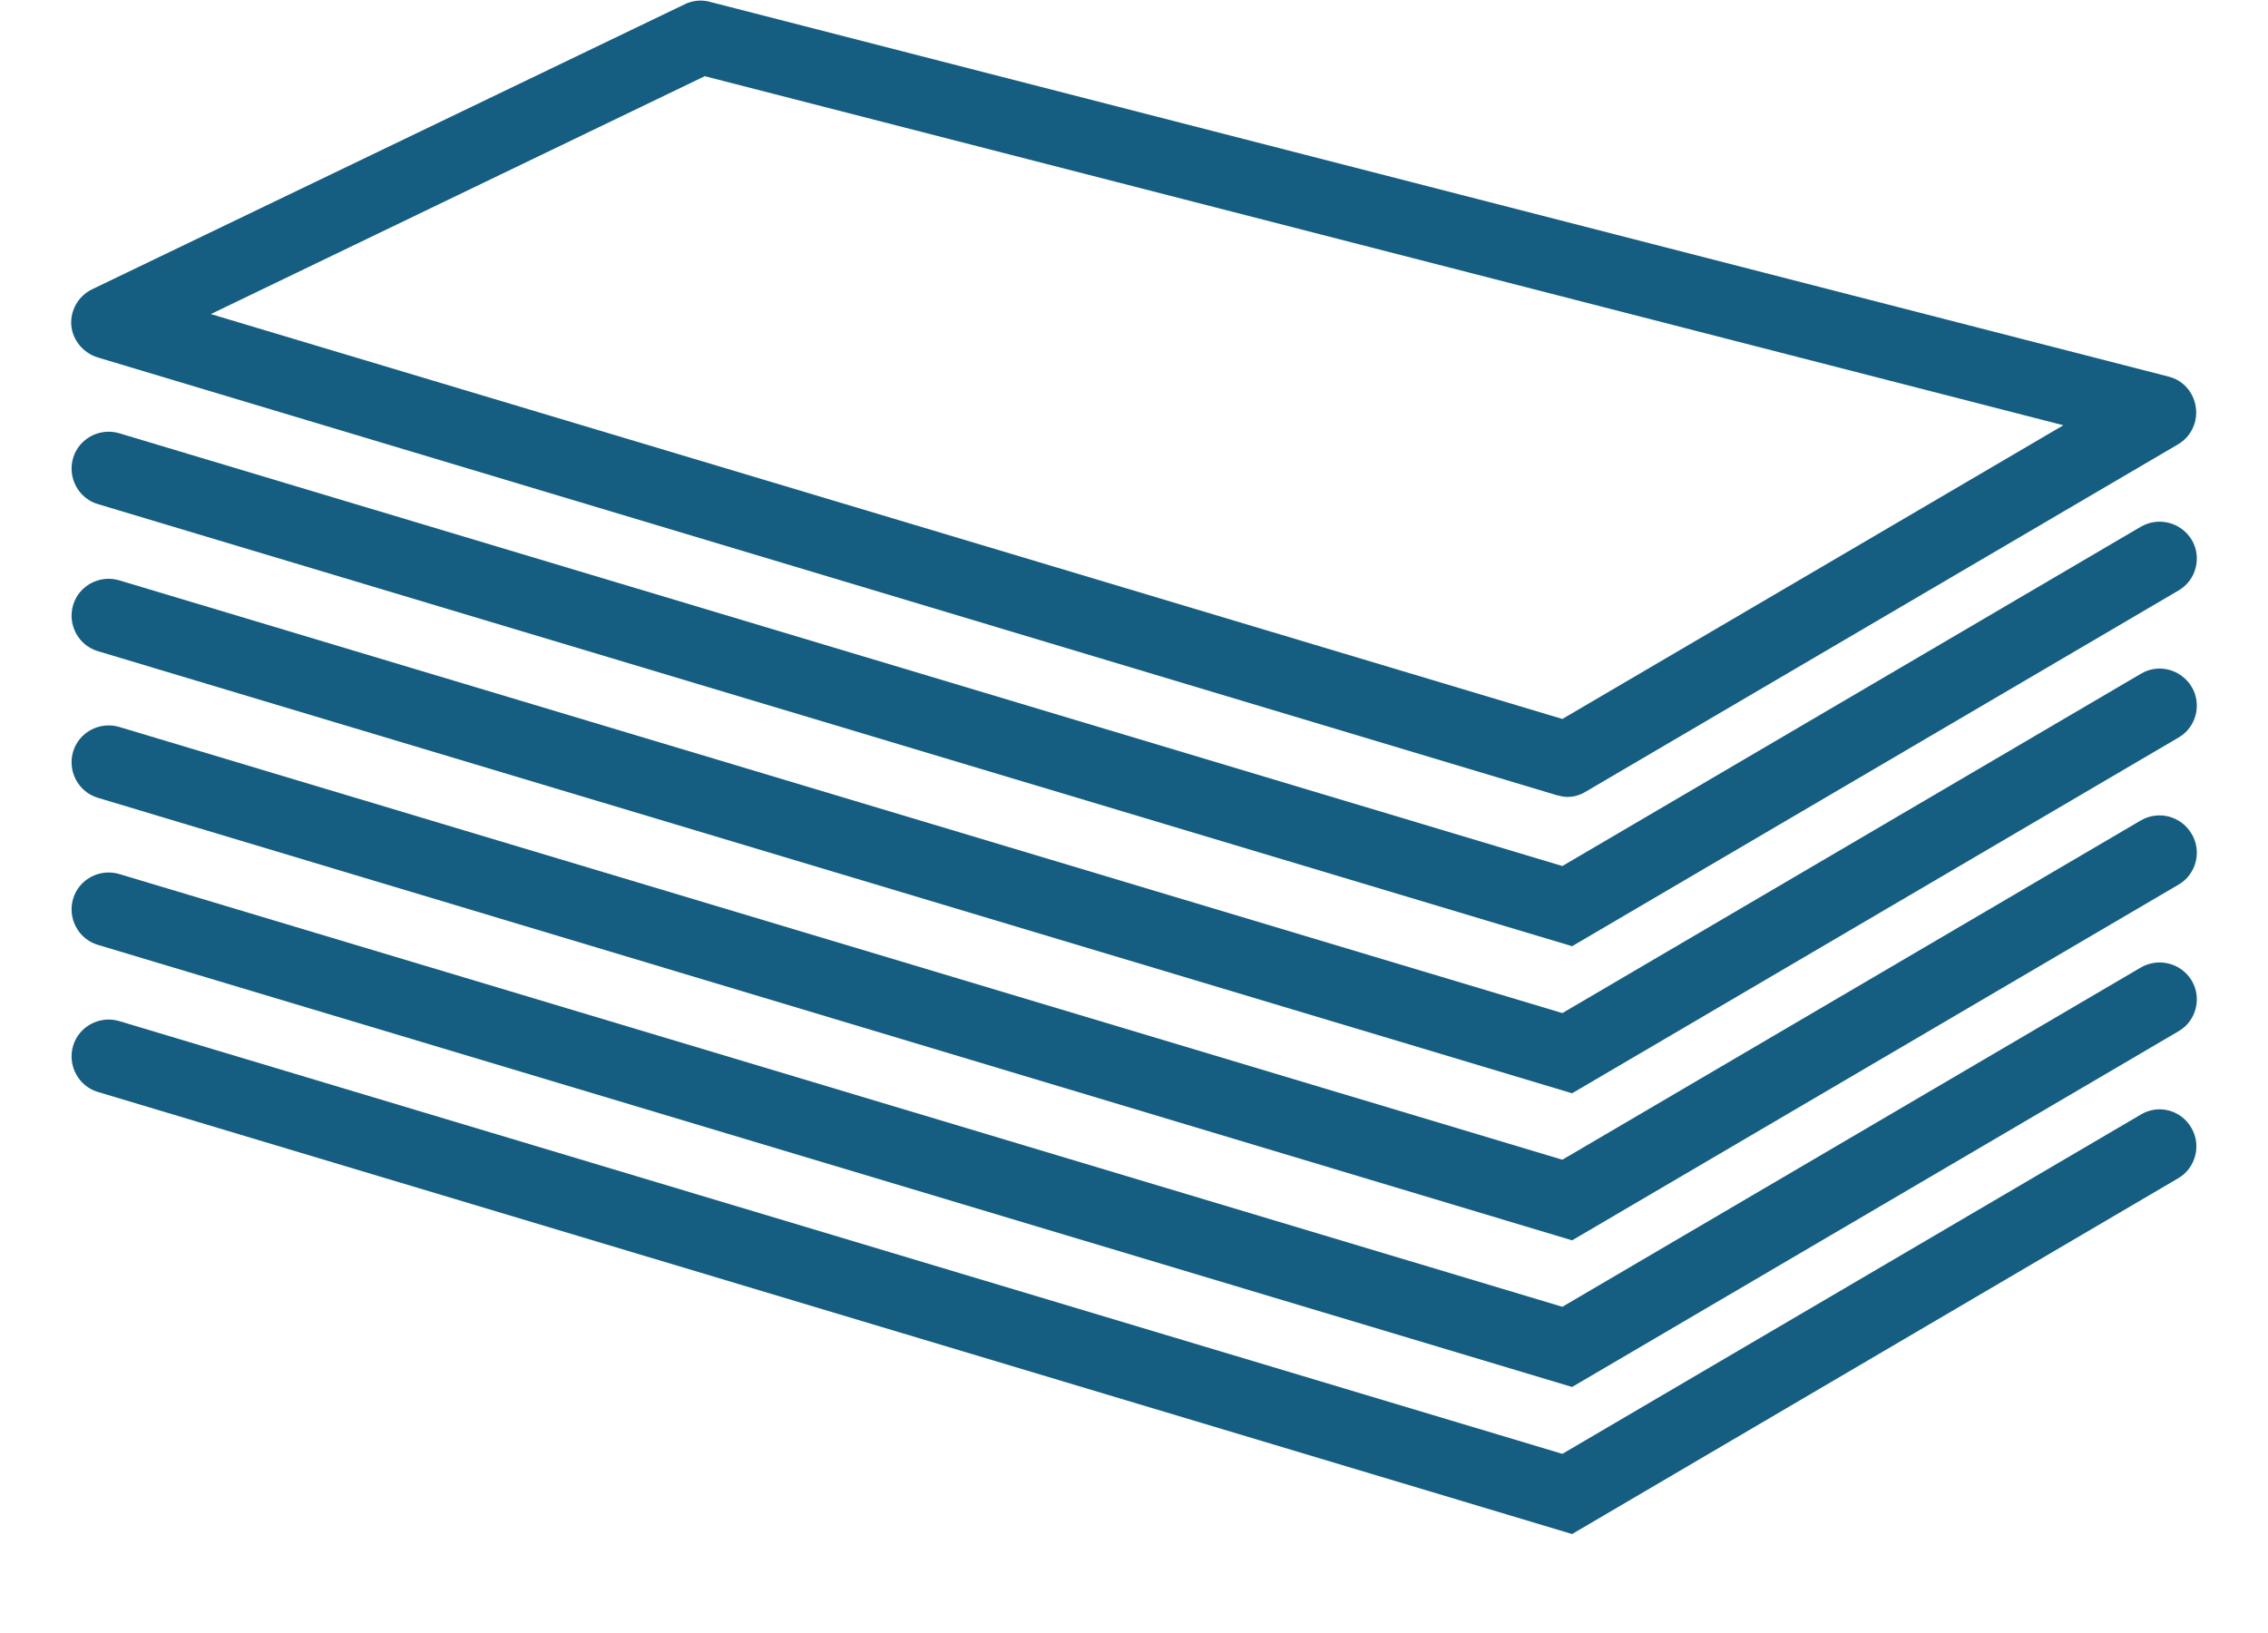
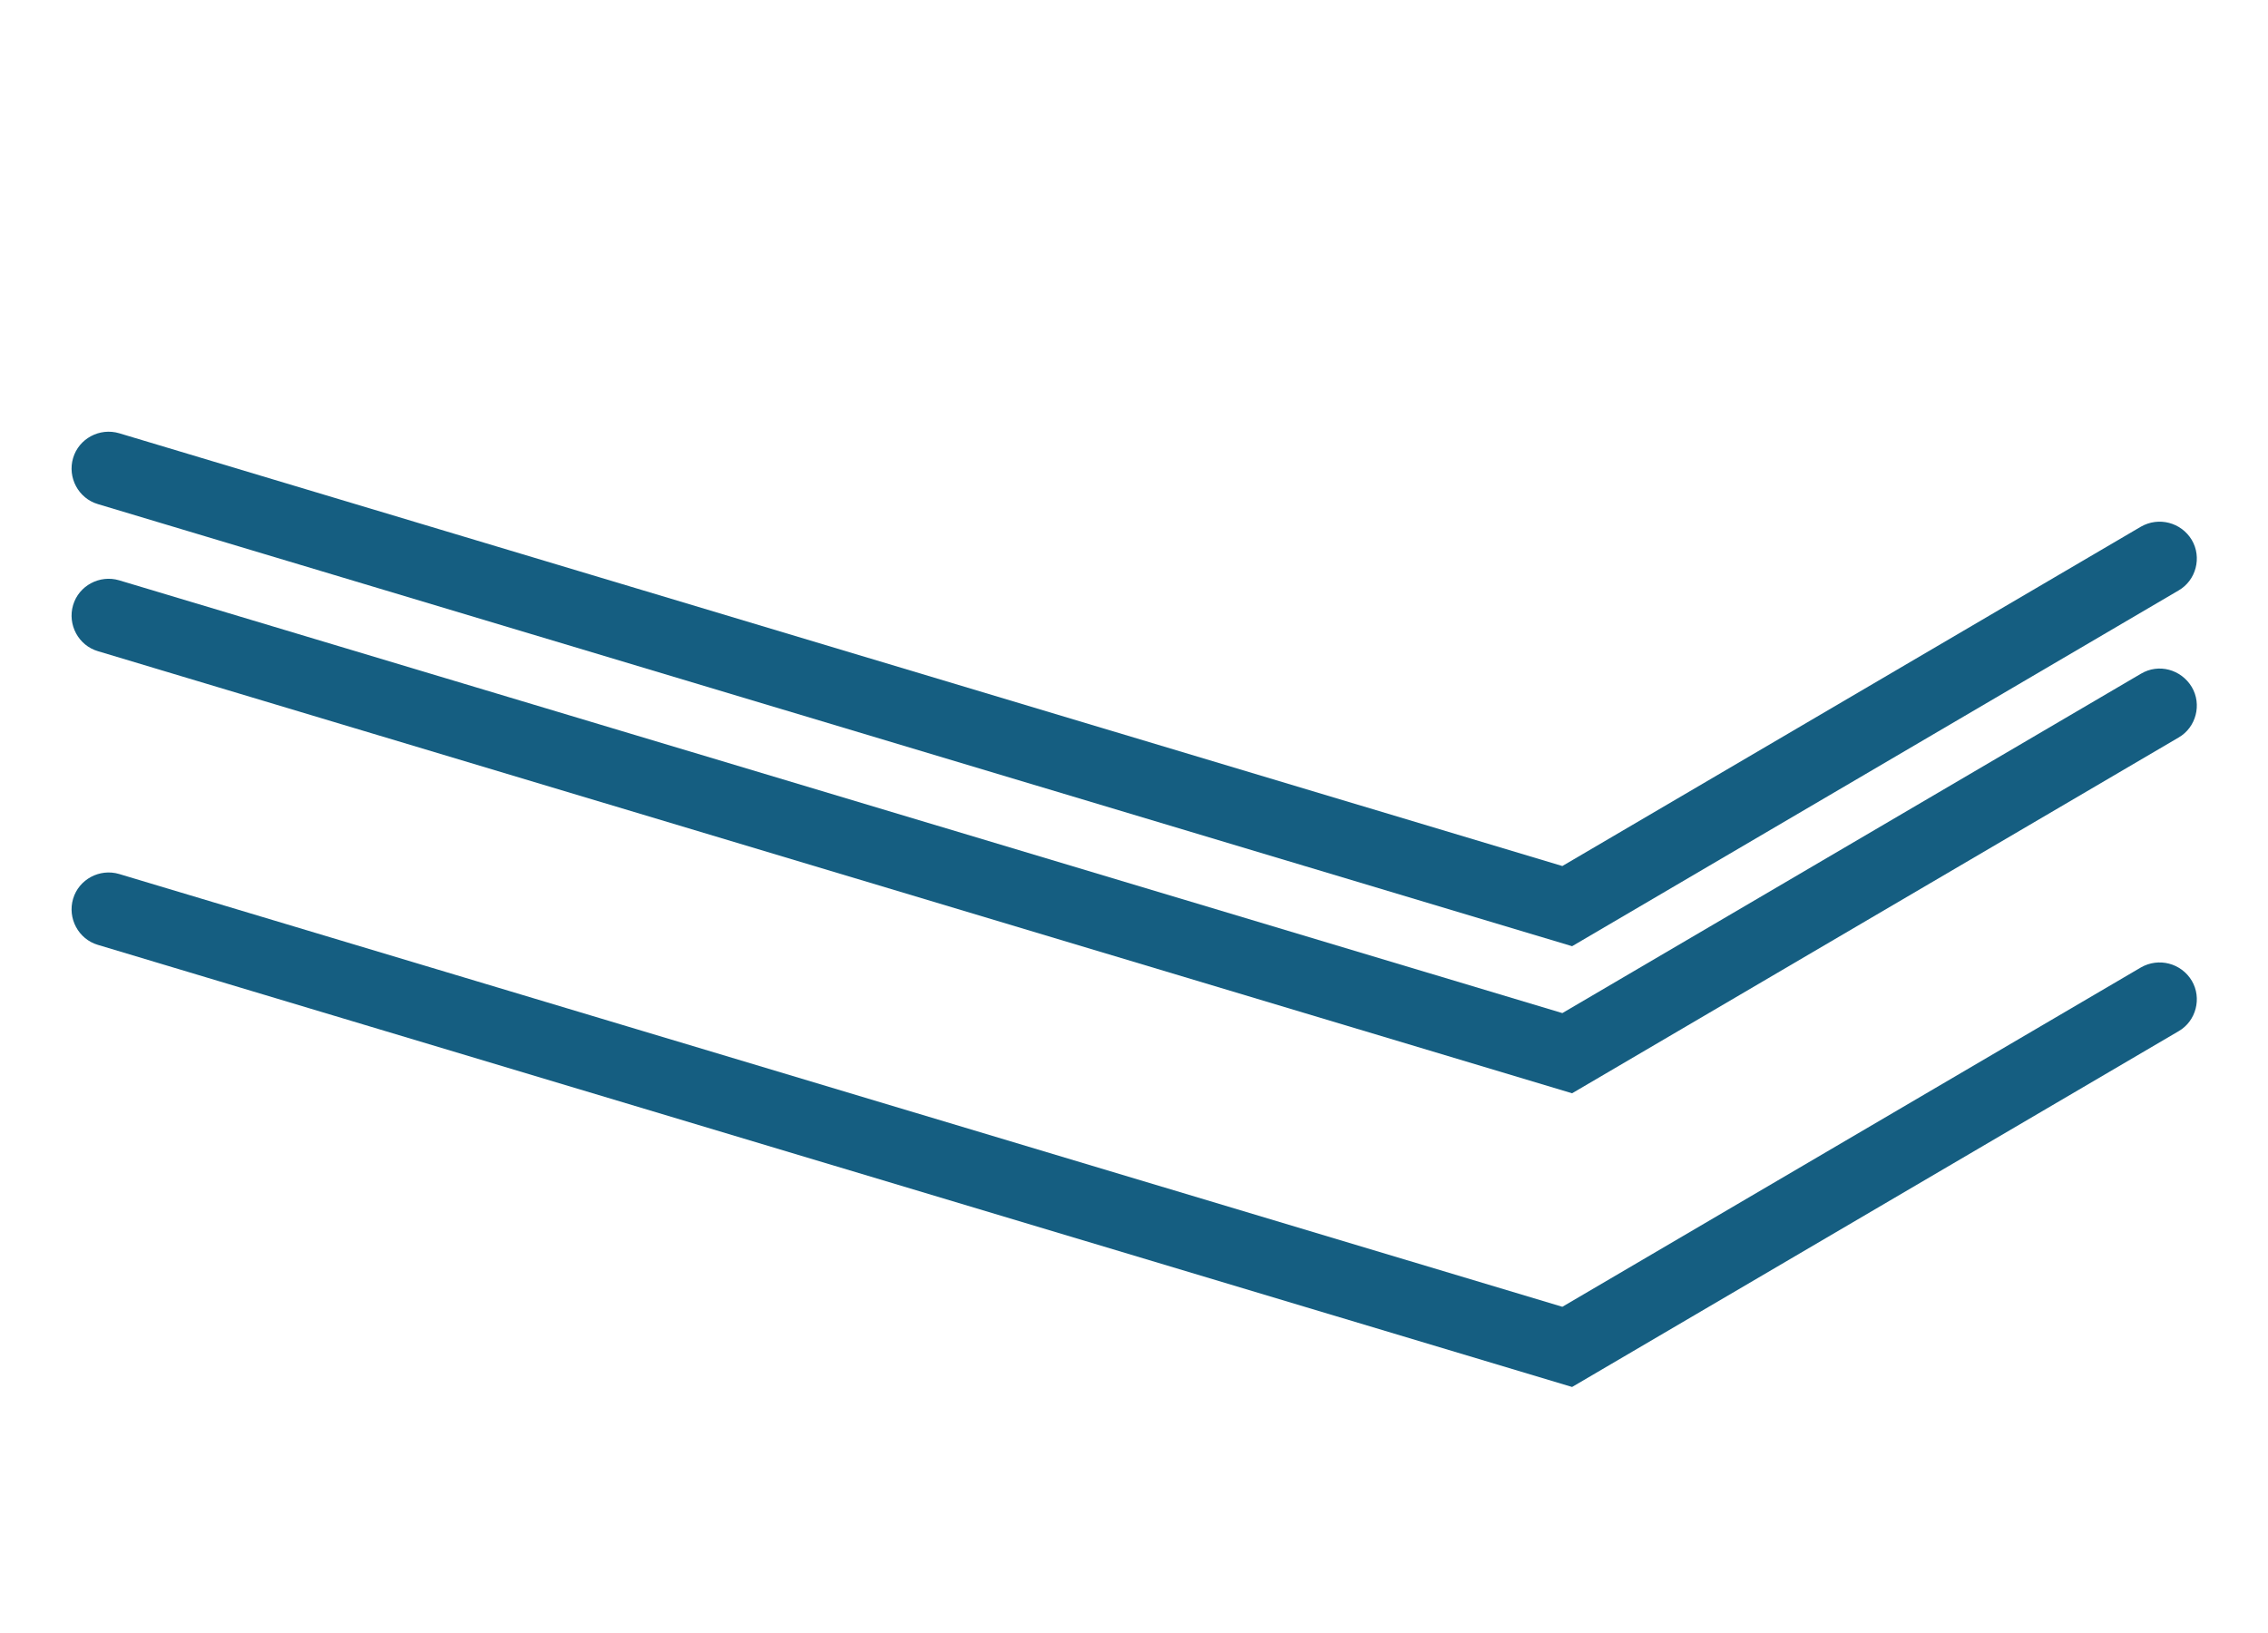
<svg xmlns="http://www.w3.org/2000/svg" version="1.1" id="Capa_1" x="0px" y="0px" viewBox="-49 141 512 368.6" style="enable-background:new -49 141 512 368.6;" xml:space="preserve">
  <style type="text/css">
	.st0{fill:#155E81;}
</style>
  <g>
    <g>
      <g>
-         <path class="st0" d="M-26.9,221.7l329.3,98.8c0.8,0.2,1.6,0.4,2.4,0.4c1.5,0,2.9-0.4,4.2-1.2l133.7-78.4c2.9-1.7,4.5-5,4-8.4     c-0.5-3.4-2.9-6.1-6.2-6.9l-329.3-84.6c-1.9-0.5-3.9-0.3-5.7,0.6l-133.7,64.3c-3.1,1.5-5,4.8-4.7,8.2     C-32.6,217.8-30.2,220.7-26.9,221.7z M110.1,158.2L416.8,237l-113.1,66.3L-1.4,211.9L110.1,158.2z" />
        <path class="st0" d="M434.3,259.9l-130.6,76.6l-325.8-97.7c-4.4-1.3-9.1,1.2-10.4,5.6c-1.3,4.4,1.2,9.1,5.6,10.4l332.8,99.8     l136.9-80.3c4-2.3,5.3-7.5,3-11.4C443.4,258.9,438.3,257.6,434.3,259.9z" />
        <path class="st0" d="M434.3,293.1l-130.6,76.6L-22.1,272c-4.4-1.3-9.1,1.2-10.4,5.6c-1.3,4.4,1.2,9.1,5.6,10.4l332.8,99.8     l136.9-80.3c4-2.3,5.3-7.5,3-11.4C443.4,292.1,438.3,290.7,434.3,293.1z" />
-         <path class="st0" d="M434.3,326.2l-130.6,76.6l-325.8-97.7c-4.4-1.3-9.1,1.2-10.4,5.6c-1.3,4.4,1.2,9.1,5.6,10.4L305.9,421     l136.9-80.3c4-2.3,5.3-7.5,3-11.4C443.4,325.2,438.3,323.9,434.3,326.2z" />
        <path class="st0" d="M434.3,359.4L303.7,436l-325.8-97.7c-4.4-1.3-9.1,1.2-10.4,5.6c-1.3,4.4,1.2,9.1,5.6,10.4l332.8,99.8     l136.9-80.3c4-2.3,5.3-7.5,3-11.4C443.4,358.4,438.3,357.1,434.3,359.4z" />
-         <path class="st0" d="M434.3,392.6l-130.6,76.6l-325.8-97.7c-4.4-1.3-9.1,1.2-10.4,5.6c-1.3,4.4,1.2,9.1,5.6,10.4l332.8,99.8     L442.7,407c4-2.3,5.3-7.5,3-11.4C443.4,391.6,438.3,390.2,434.3,392.6z" />
      </g>
    </g>
  </g>
</svg>